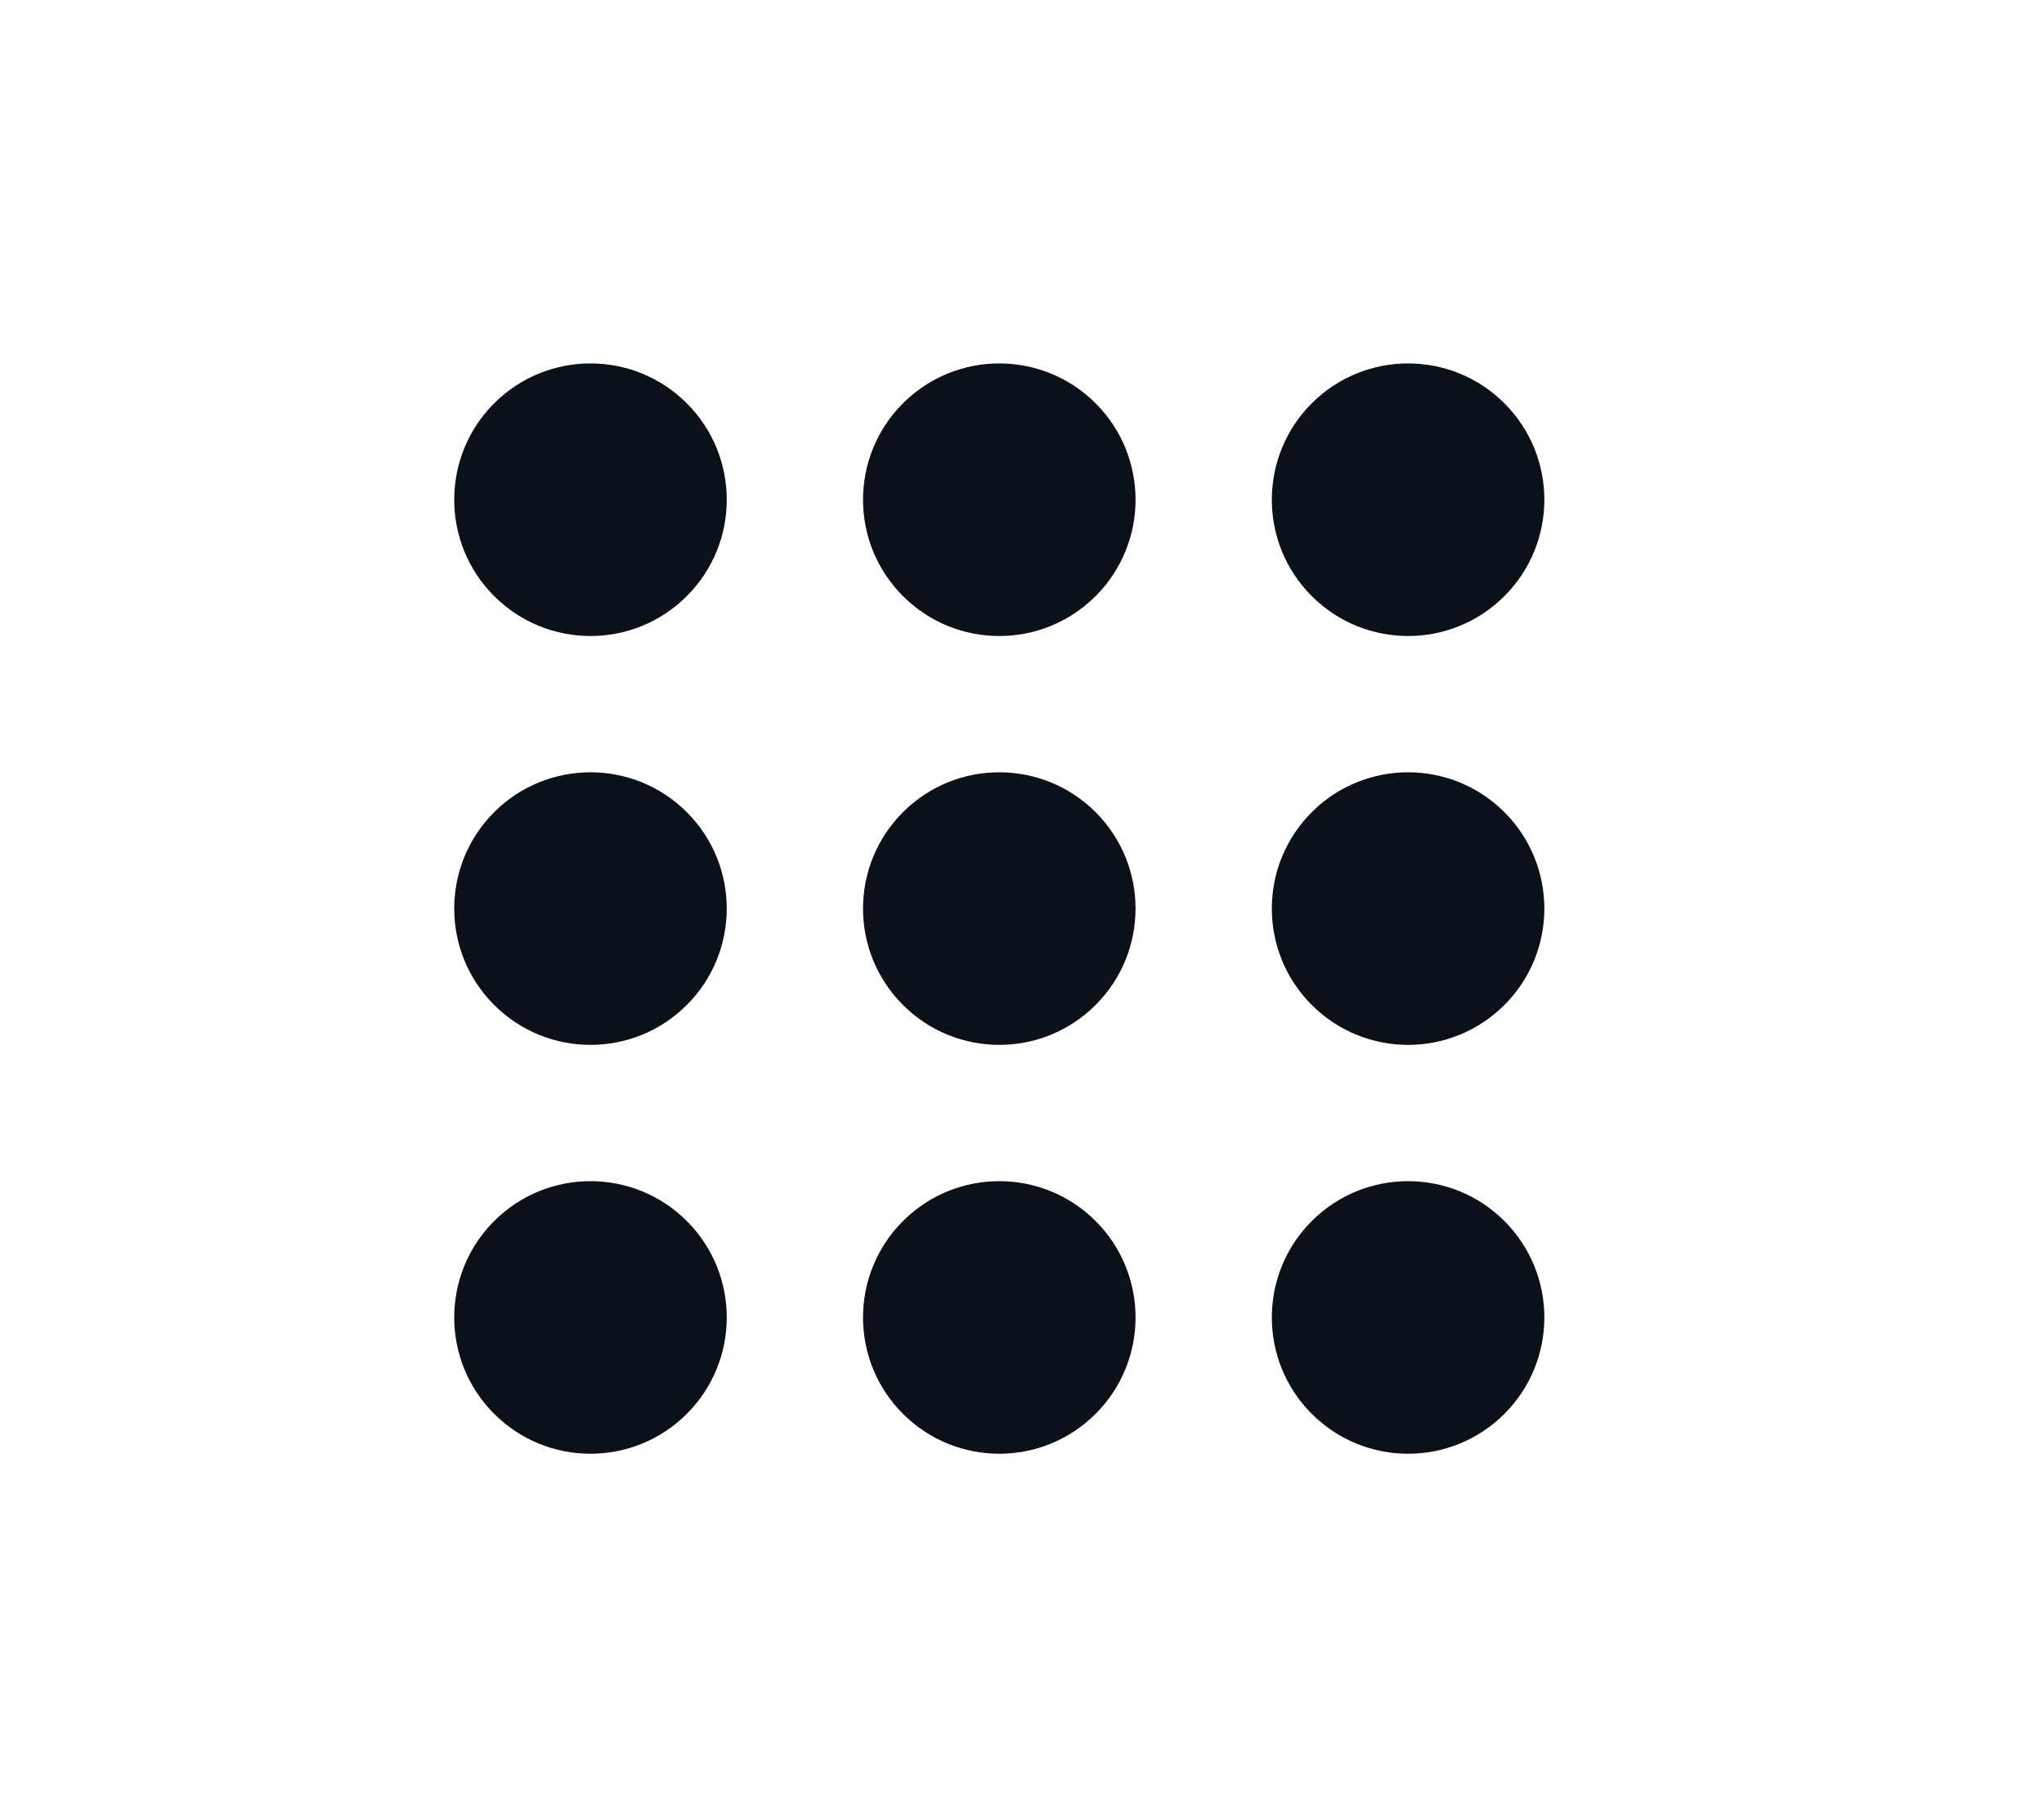
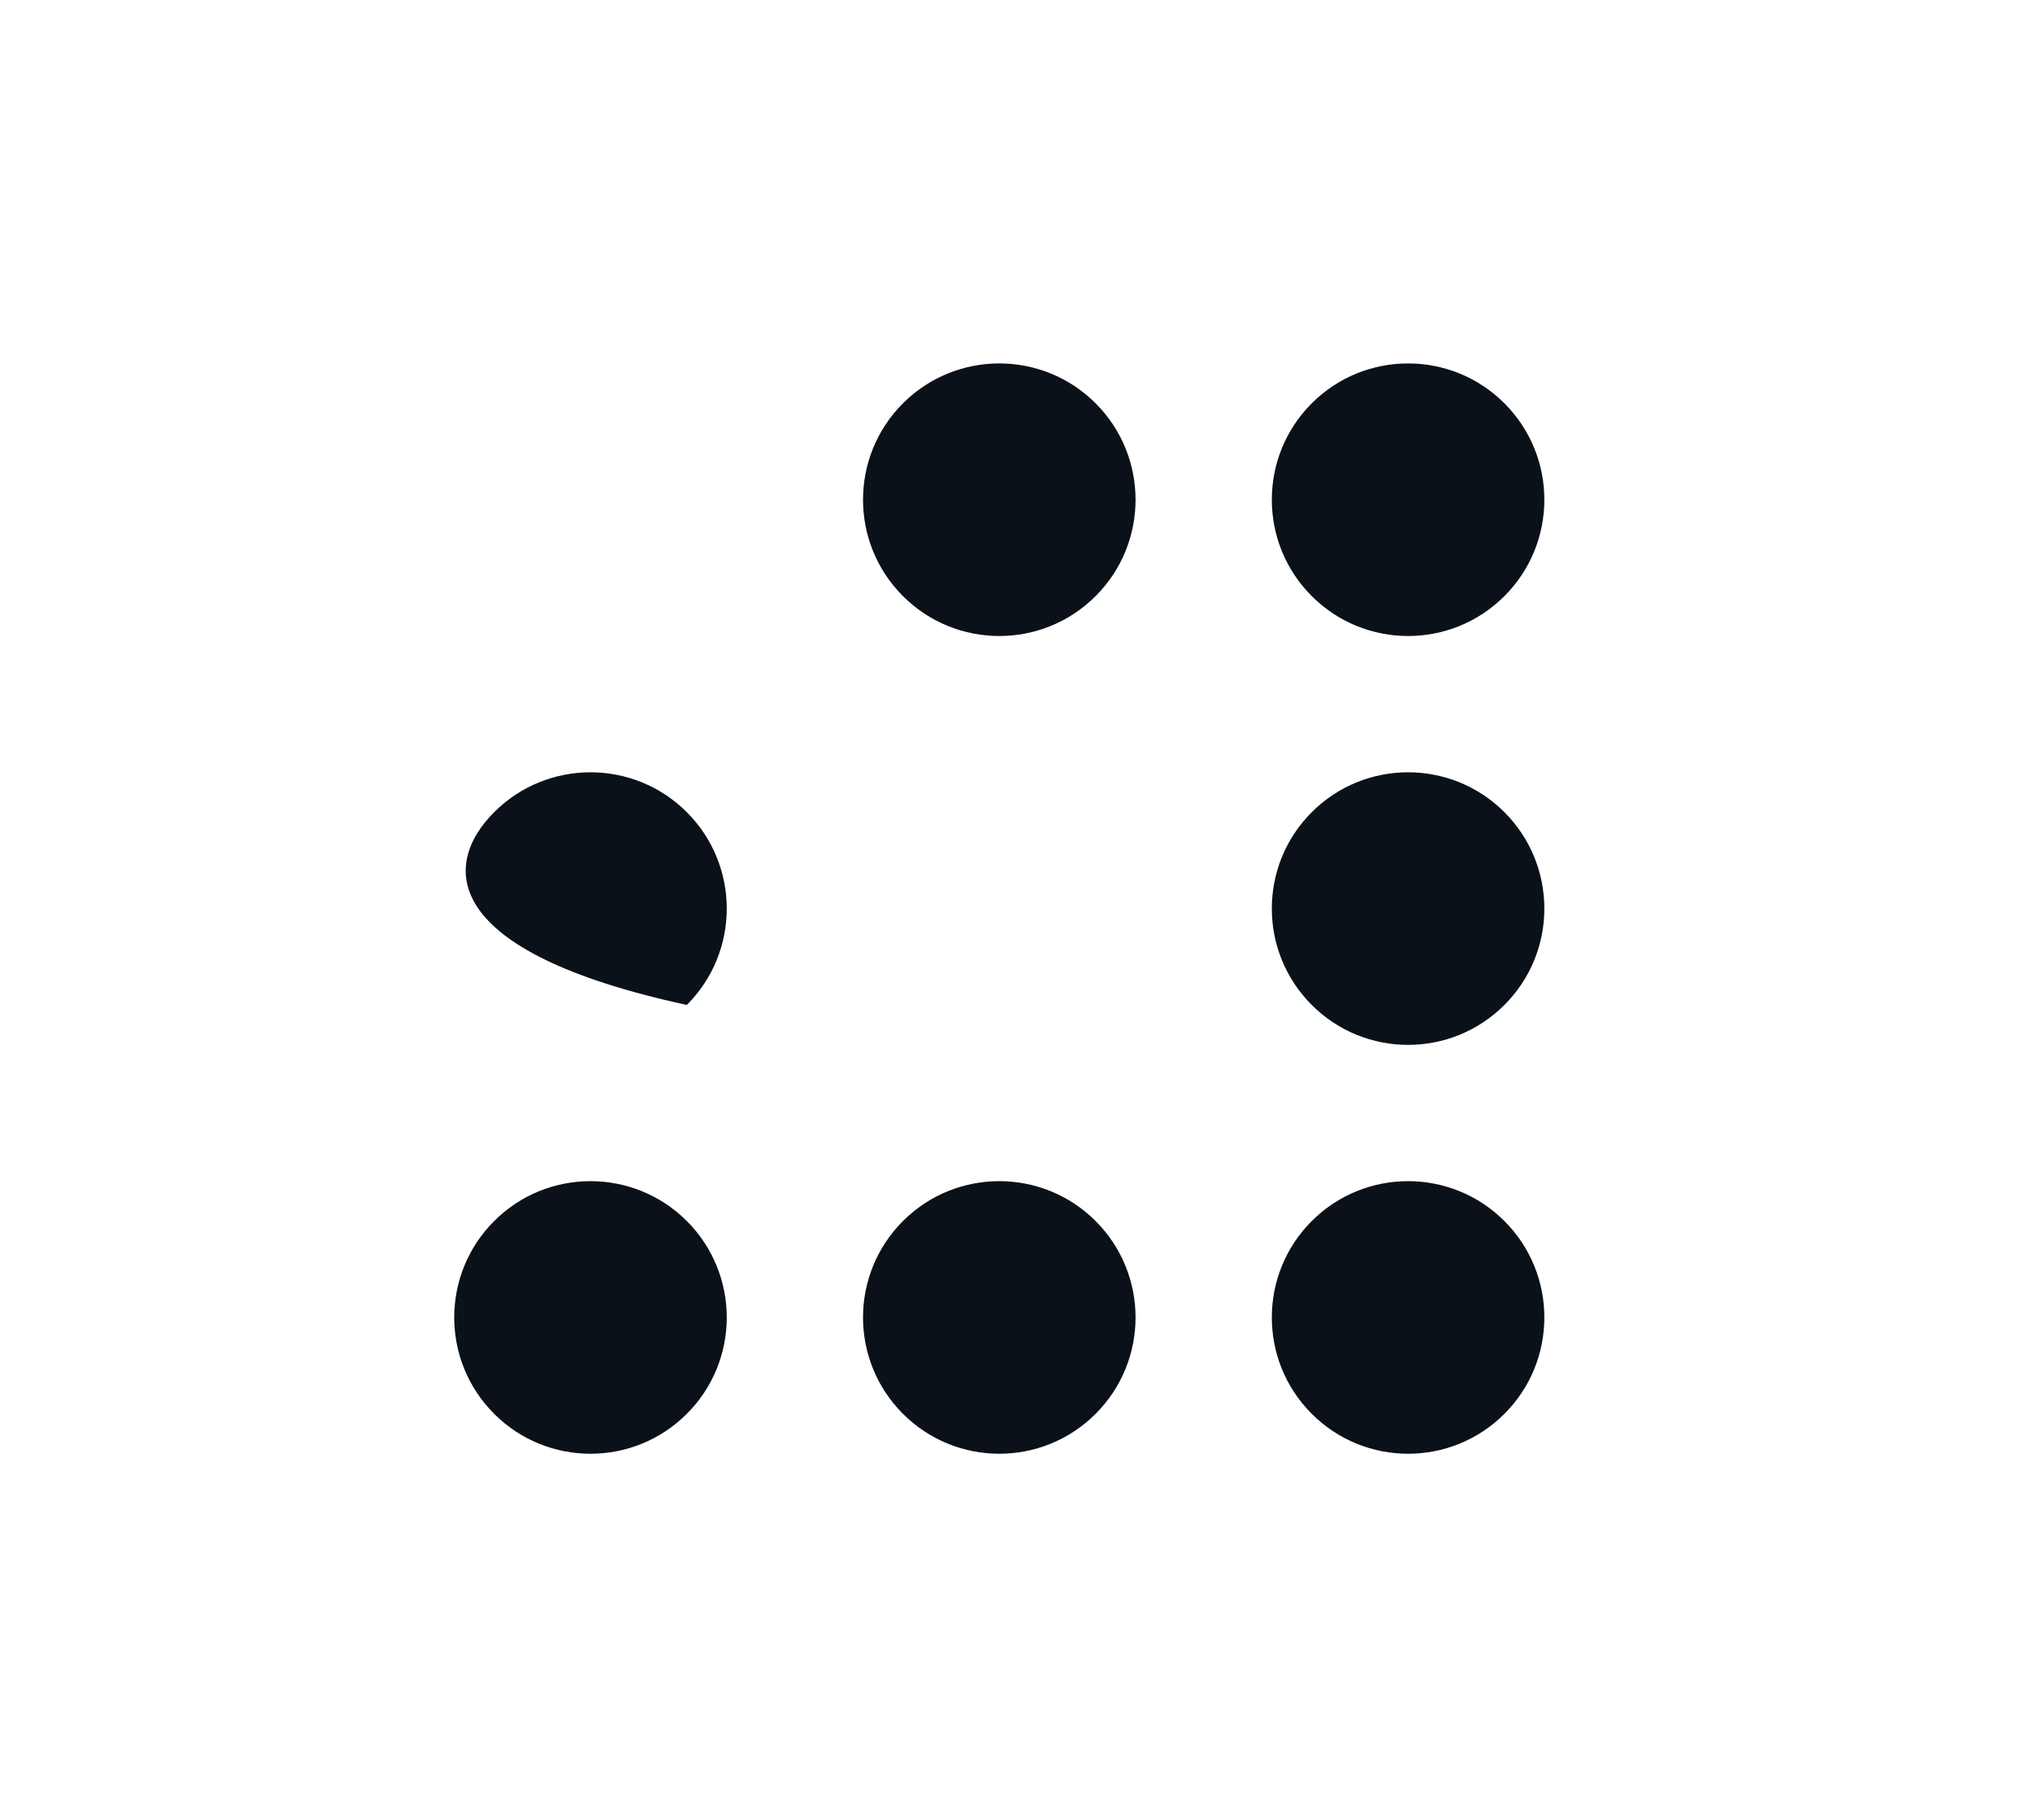
<svg xmlns="http://www.w3.org/2000/svg" width="45" height="40" viewBox="0 0 45 40" fill="none">
  <path d="M33.121 8.878C34.293 10.05 34.293 11.95 33.121 13.121C31.95 14.293 30.05 14.293 28.879 13.121C27.707 11.95 27.707 10.05 28.879 8.878C30.05 7.707 31.95 7.707 33.121 8.878Z" fill="#0B1118" />
  <path d="M33.121 17.878C34.293 19.05 34.293 20.95 33.121 22.121C31.95 23.293 30.05 23.293 28.879 22.121C27.707 20.95 27.707 19.05 28.879 17.878C30.05 16.707 31.95 16.707 33.121 17.878Z" fill="#0B1118" />
  <path d="M33.121 26.878C34.293 28.05 34.293 29.95 33.121 31.121C31.95 32.293 30.05 32.293 28.879 31.121C27.707 29.95 27.707 28.05 28.879 26.878C30.05 25.707 31.95 25.707 33.121 26.878Z" fill="#0B1118" />
  <path d="M24.121 8.878C25.293 10.05 25.293 11.95 24.121 13.121C22.95 14.293 21.05 14.293 19.879 13.121C18.707 11.95 18.707 10.05 19.879 8.878C21.05 7.707 22.95 7.707 24.121 8.878Z" fill="#0B1118" />
-   <path d="M24.121 17.878C25.293 19.05 25.293 20.95 24.121 22.121C22.95 23.293 21.05 23.293 19.879 22.121C18.707 20.95 18.707 19.05 19.879 17.878C21.05 16.707 22.95 16.707 24.121 17.878Z" fill="#0B1118" />
  <path d="M24.121 26.878C25.293 28.05 25.293 29.95 24.121 31.121C22.95 32.293 21.05 32.293 19.879 31.121C18.707 29.95 18.707 28.05 19.879 26.878C21.05 25.707 22.95 25.707 24.121 26.878Z" fill="#0B1118" />
-   <path d="M15.121 8.878C16.293 10.05 16.293 11.95 15.121 13.121C13.95 14.293 12.05 14.293 10.879 13.121C9.707 11.95 9.707 10.05 10.879 8.878C12.05 7.707 13.95 7.707 15.121 8.878Z" fill="#0B1118" />
-   <path d="M15.121 17.878C16.293 19.05 16.293 20.95 15.121 22.121C13.95 23.293 12.05 23.293 10.879 22.121C9.707 20.95 9.707 19.05 10.879 17.878C12.05 16.707 13.95 16.707 15.121 17.878Z" fill="#0B1118" />
+   <path d="M15.121 17.878C16.293 19.05 16.293 20.95 15.121 22.121C9.707 20.95 9.707 19.05 10.879 17.878C12.05 16.707 13.95 16.707 15.121 17.878Z" fill="#0B1118" />
  <path d="M15.121 26.878C16.293 28.05 16.293 29.95 15.121 31.121C13.95 32.293 12.05 32.293 10.879 31.121C9.707 29.95 9.707 28.05 10.879 26.878C12.05 25.707 13.95 25.707 15.121 26.878Z" fill="#0B1118" />
</svg>